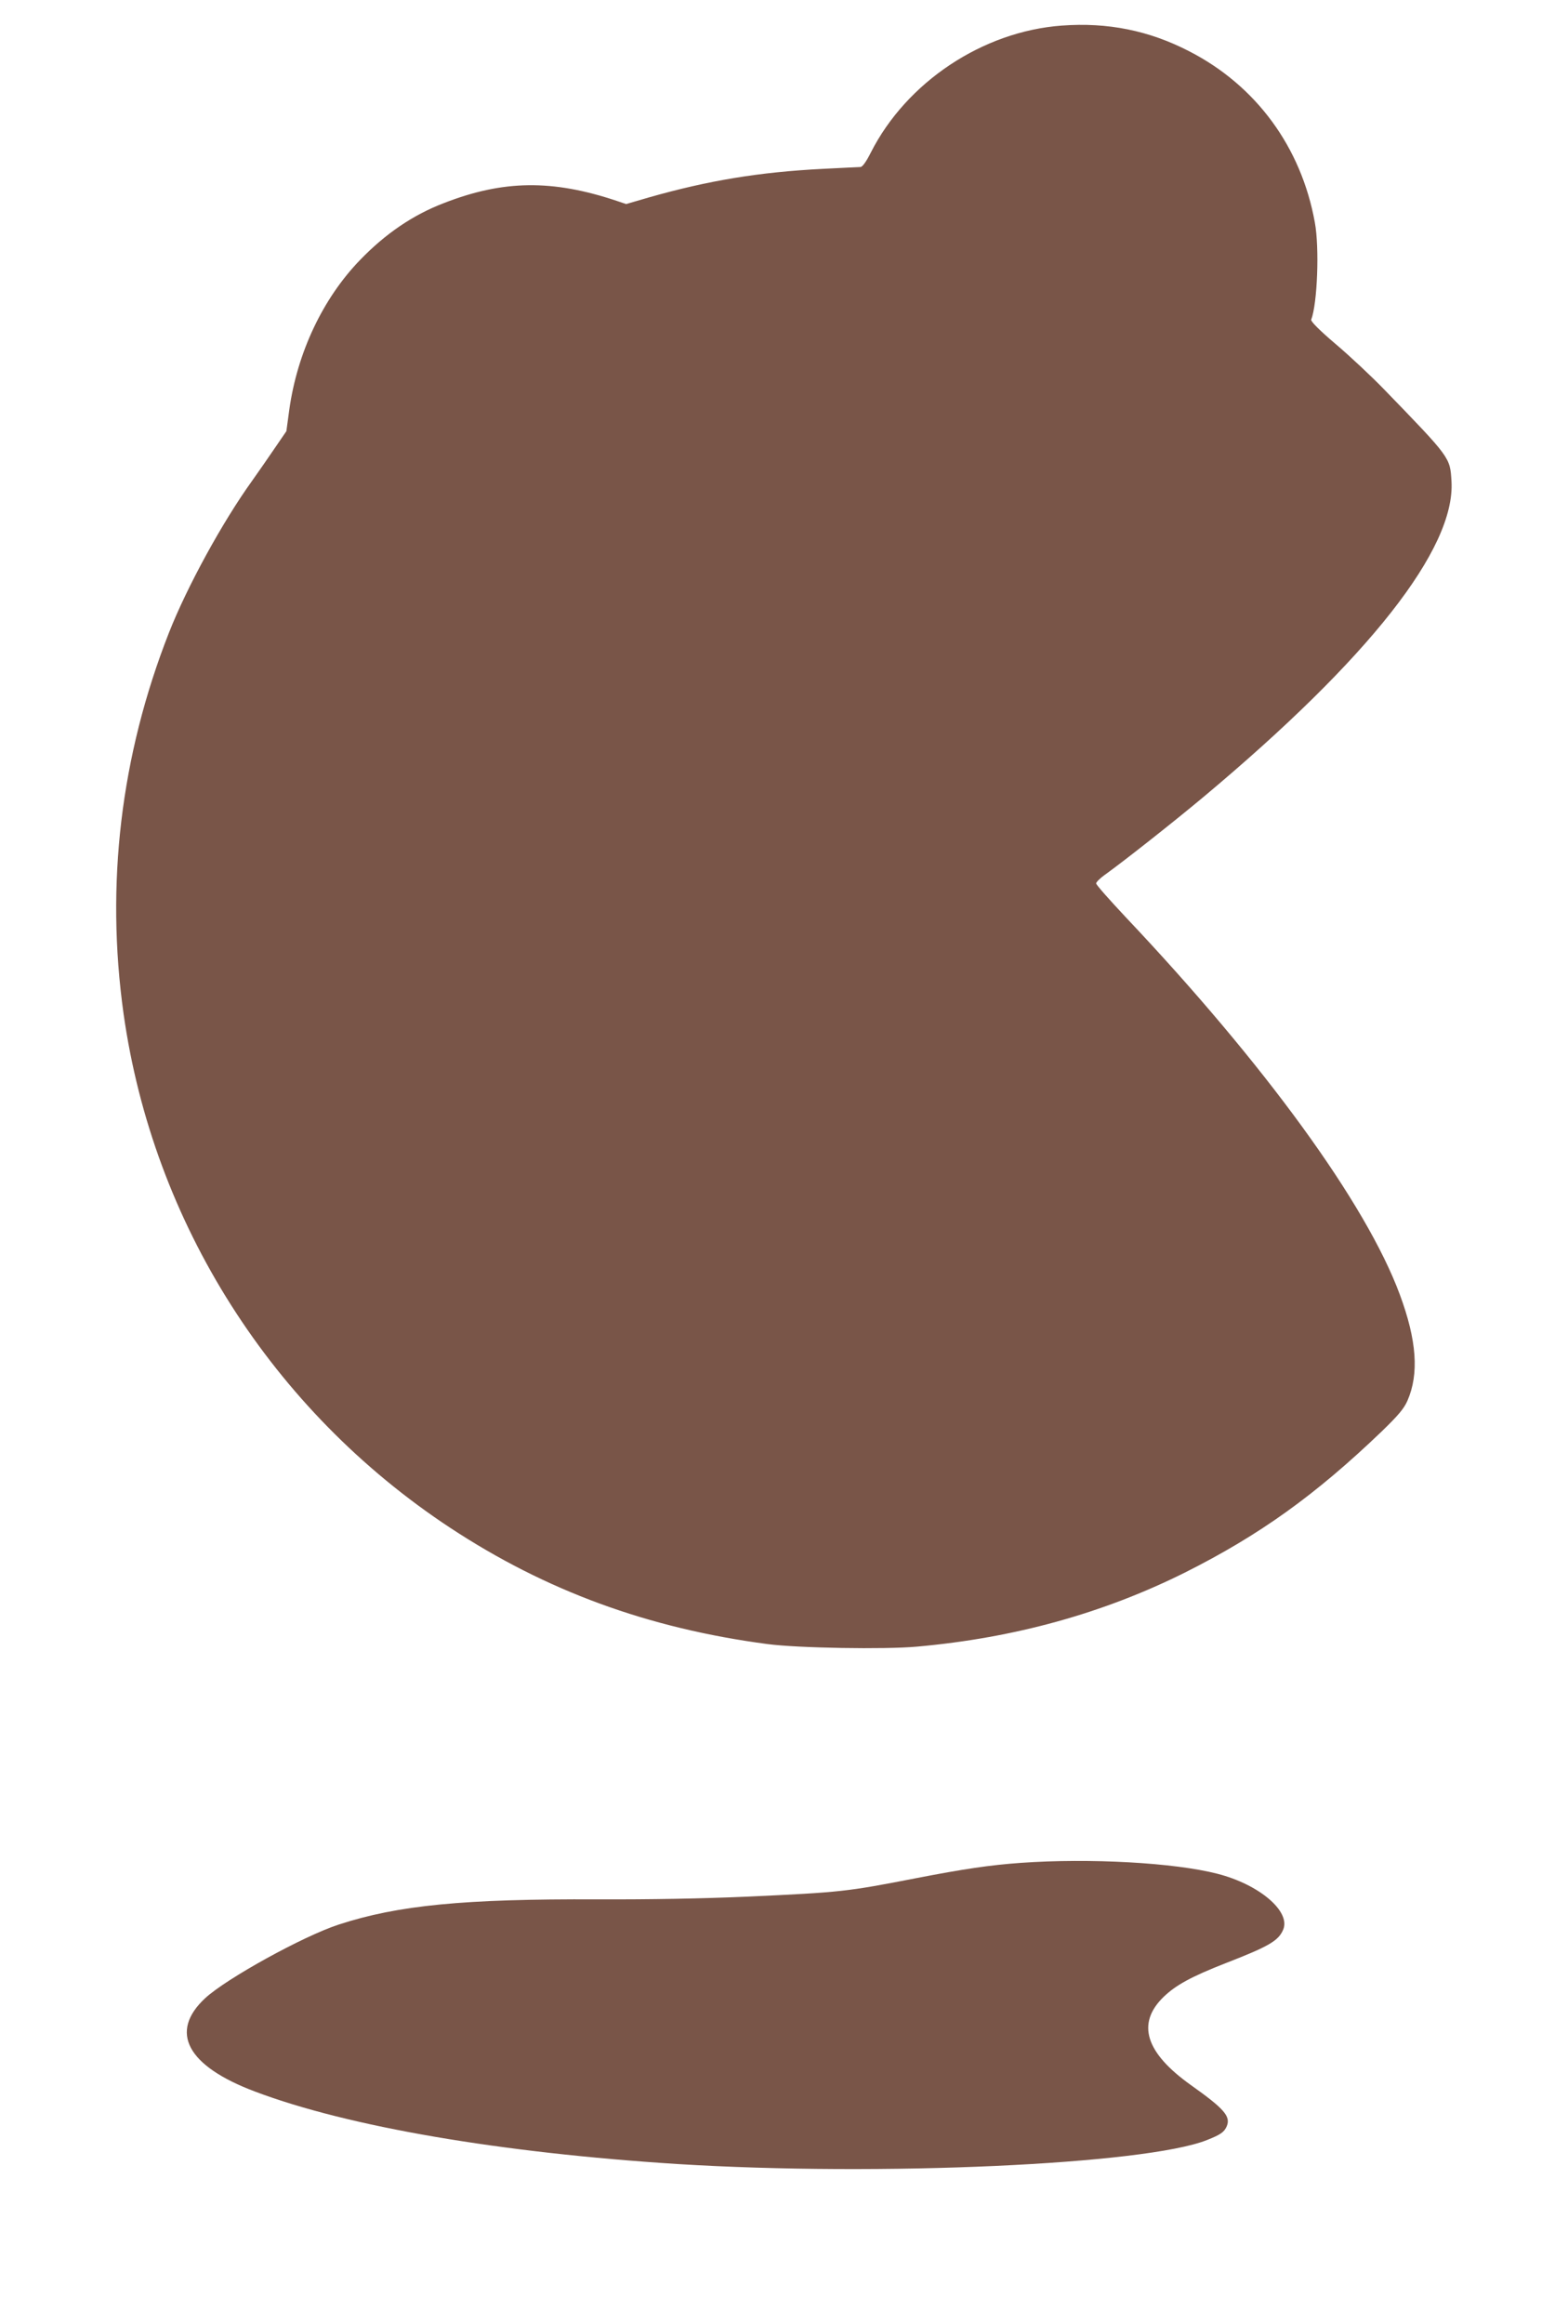
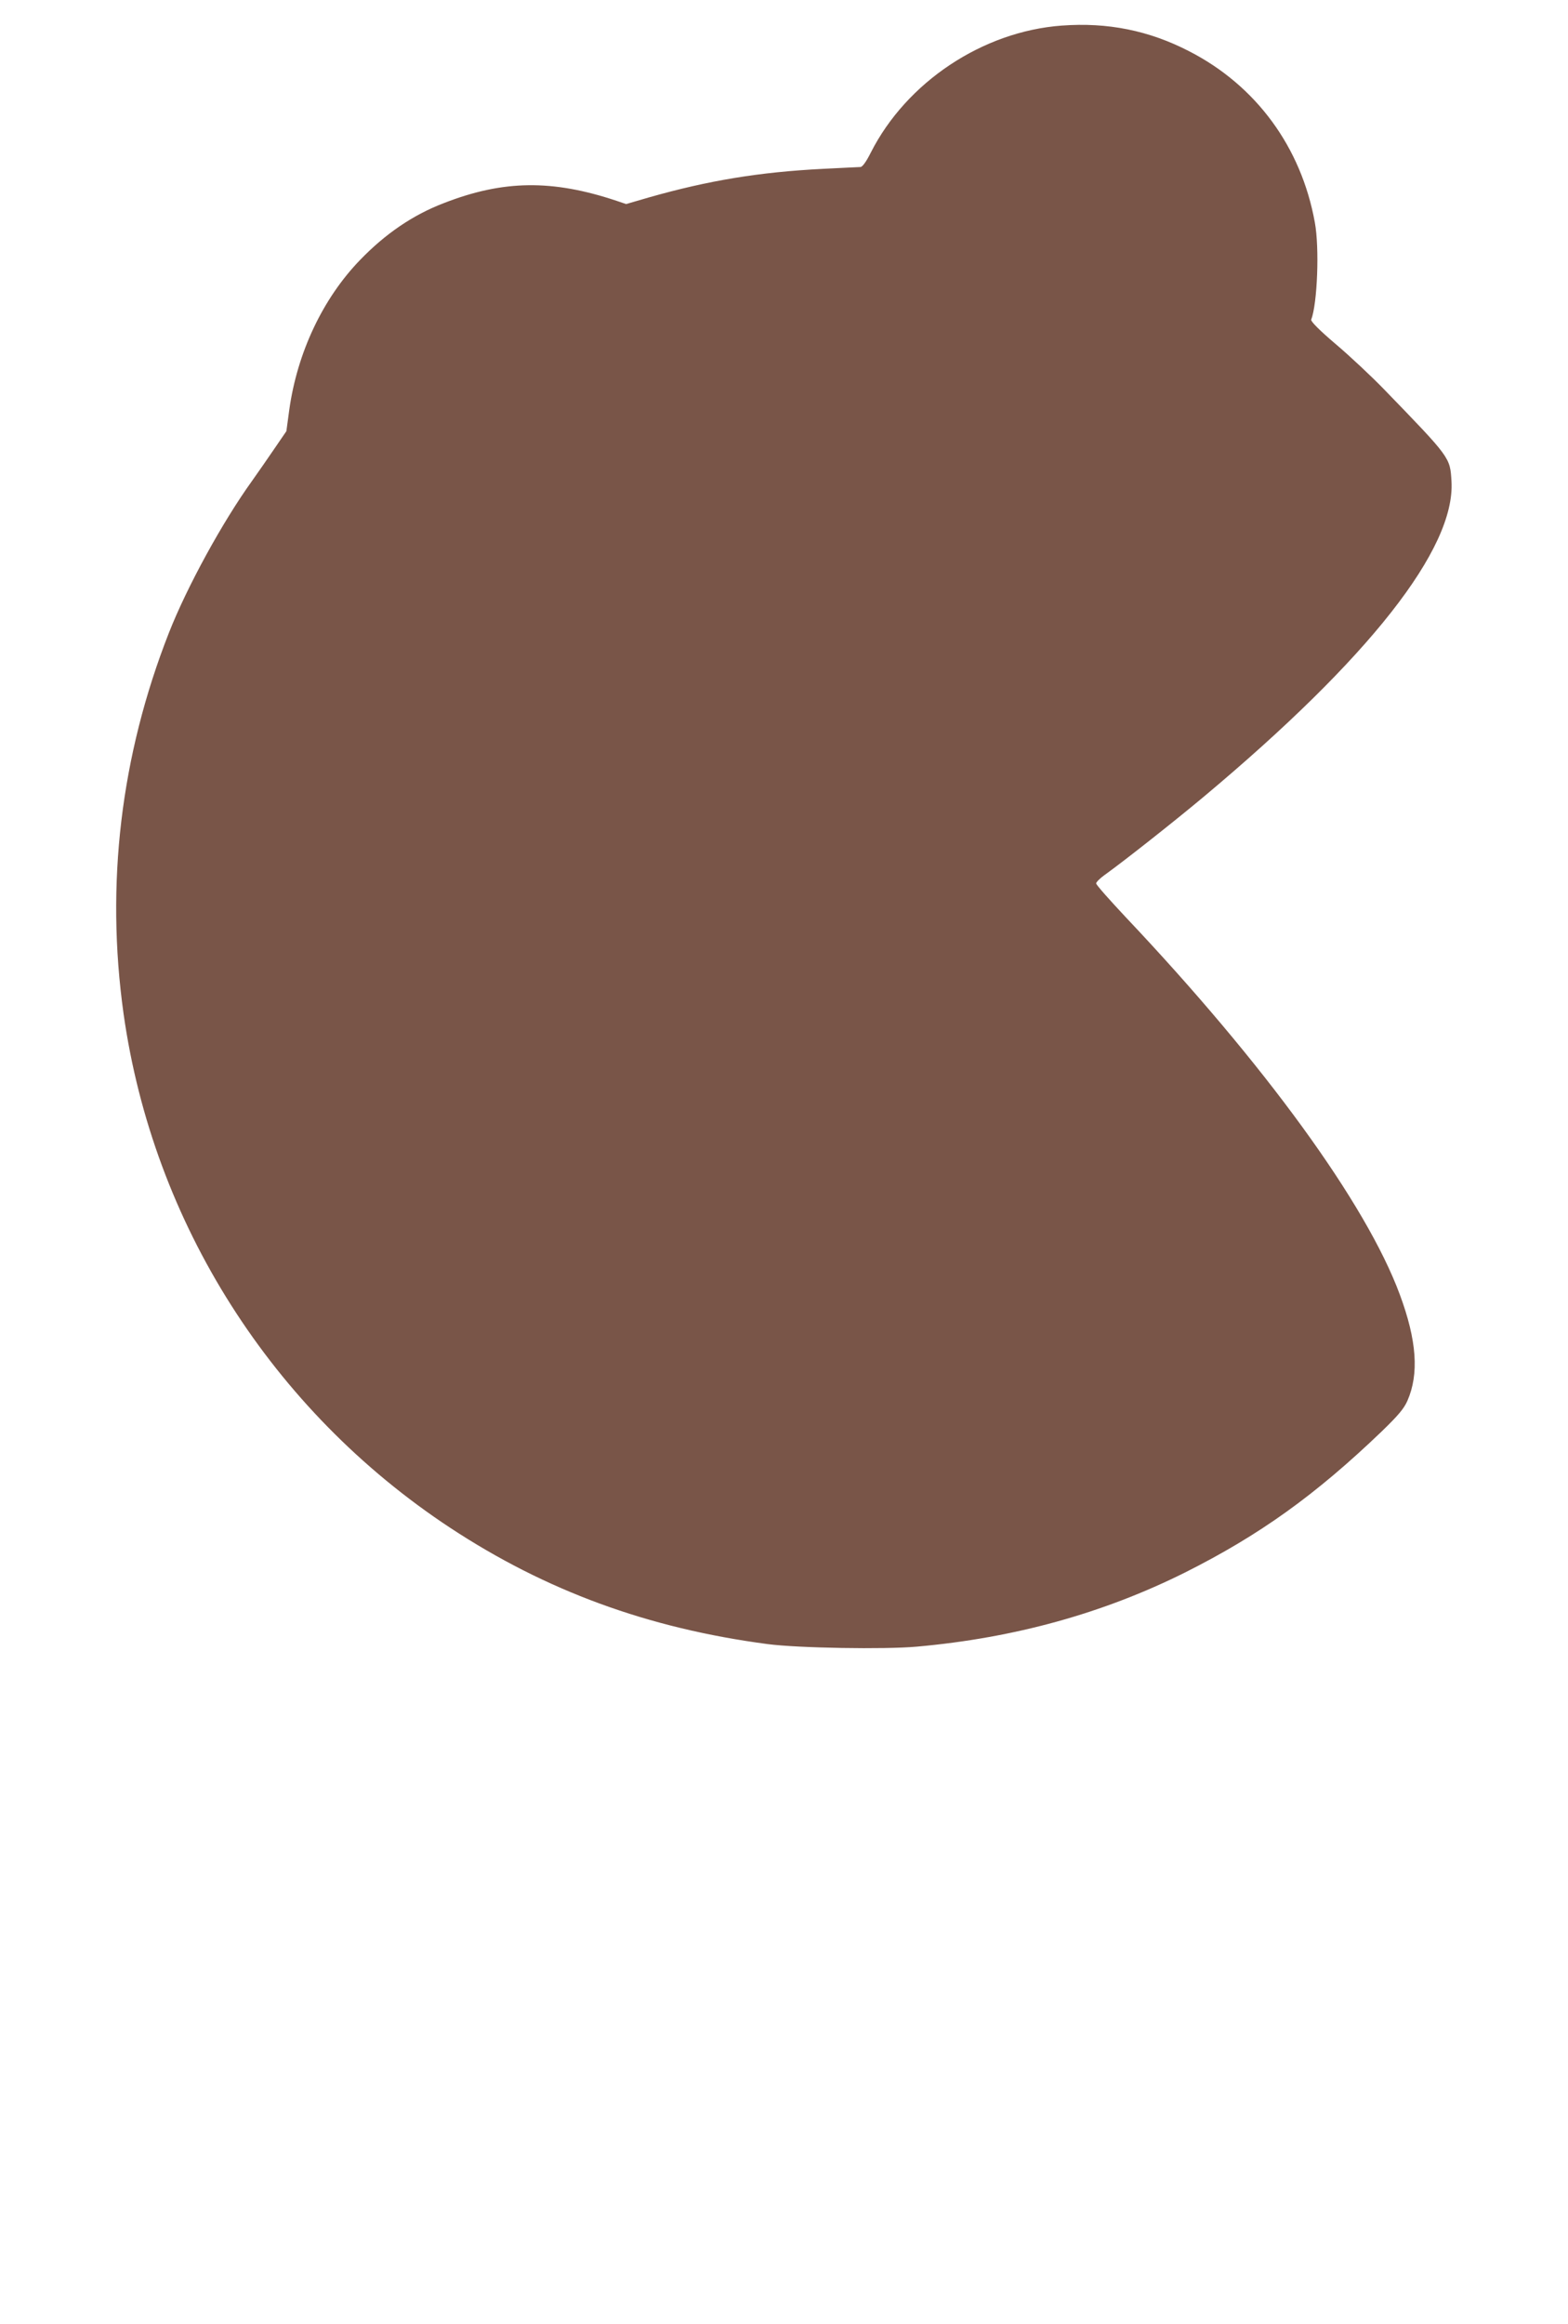
<svg xmlns="http://www.w3.org/2000/svg" version="1.0" width="864pt" height="1280pt" viewBox="0 0 864 1280" preserveAspectRatio="xMidYMid meet">
  <g transform="translate(0,1280) scale(0.1,-0.1)" fill="#795548" stroke="none">
    <path d="M5850 12659 c-435 -32 -855 -311 -1052 -700 -25 -50 -46 -79 -57 -79 -9 0 -101 -5 -206 -10 -353 -18 -630 -64 -958 -157 l-127 -37 -53 18 c-354 118 -624 115 -952 -13 -170 -65 -322 -169 -461 -313 -206 -213 -346 -511 -390 -825 l-16 -118 -65 -95 c-35 -52 -92 -133 -125 -180 -162 -225 -358 -583 -457 -835 -266 -677 -350 -1386 -250 -2100 163 -1152 818 -2183 1799 -2830 527 -347 1090 -554 1750 -641 168 -22 646 -30 822 -14 539 48 1028 184 1479 409 410 206 717 426 1082 776 92 89 123 126 142 169 65 148 52 333 -42 586 -185 500 -744 1268 -1510 2078 -89 95 -163 178 -163 186 0 7 21 28 46 46 105 75 380 292 544 429 916 766 1390 1370 1368 1740 -8 132 -4 127 -373 508 -66 68 -184 179 -263 246 -92 78 -140 127 -137 136 34 88 46 396 20 536 -75 415 -324 754 -693 943 -221 114 -449 160 -702 141z" />
-     <path d="M5625 2539 c-170 -12 -317 -34 -575 -84 -386 -75 -413 -78 -930 -102 -255 -11 -533 -16 -825 -15 -740 3 -1101 -32 -1429 -139 -196 -64 -618 -297 -735 -405 -201 -186 -101 -374 275 -515 514 -194 1353 -337 2329 -399 1111 -69 2575 -3 2915 132 76 30 96 44 110 77 22 54 -15 96 -198 226 -250 178 -301 339 -151 485 67 65 152 112 344 187 239 93 290 123 316 185 41 100 -132 248 -363 307 -237 61 -703 87 -1083 60z" />
  </g>
</svg>